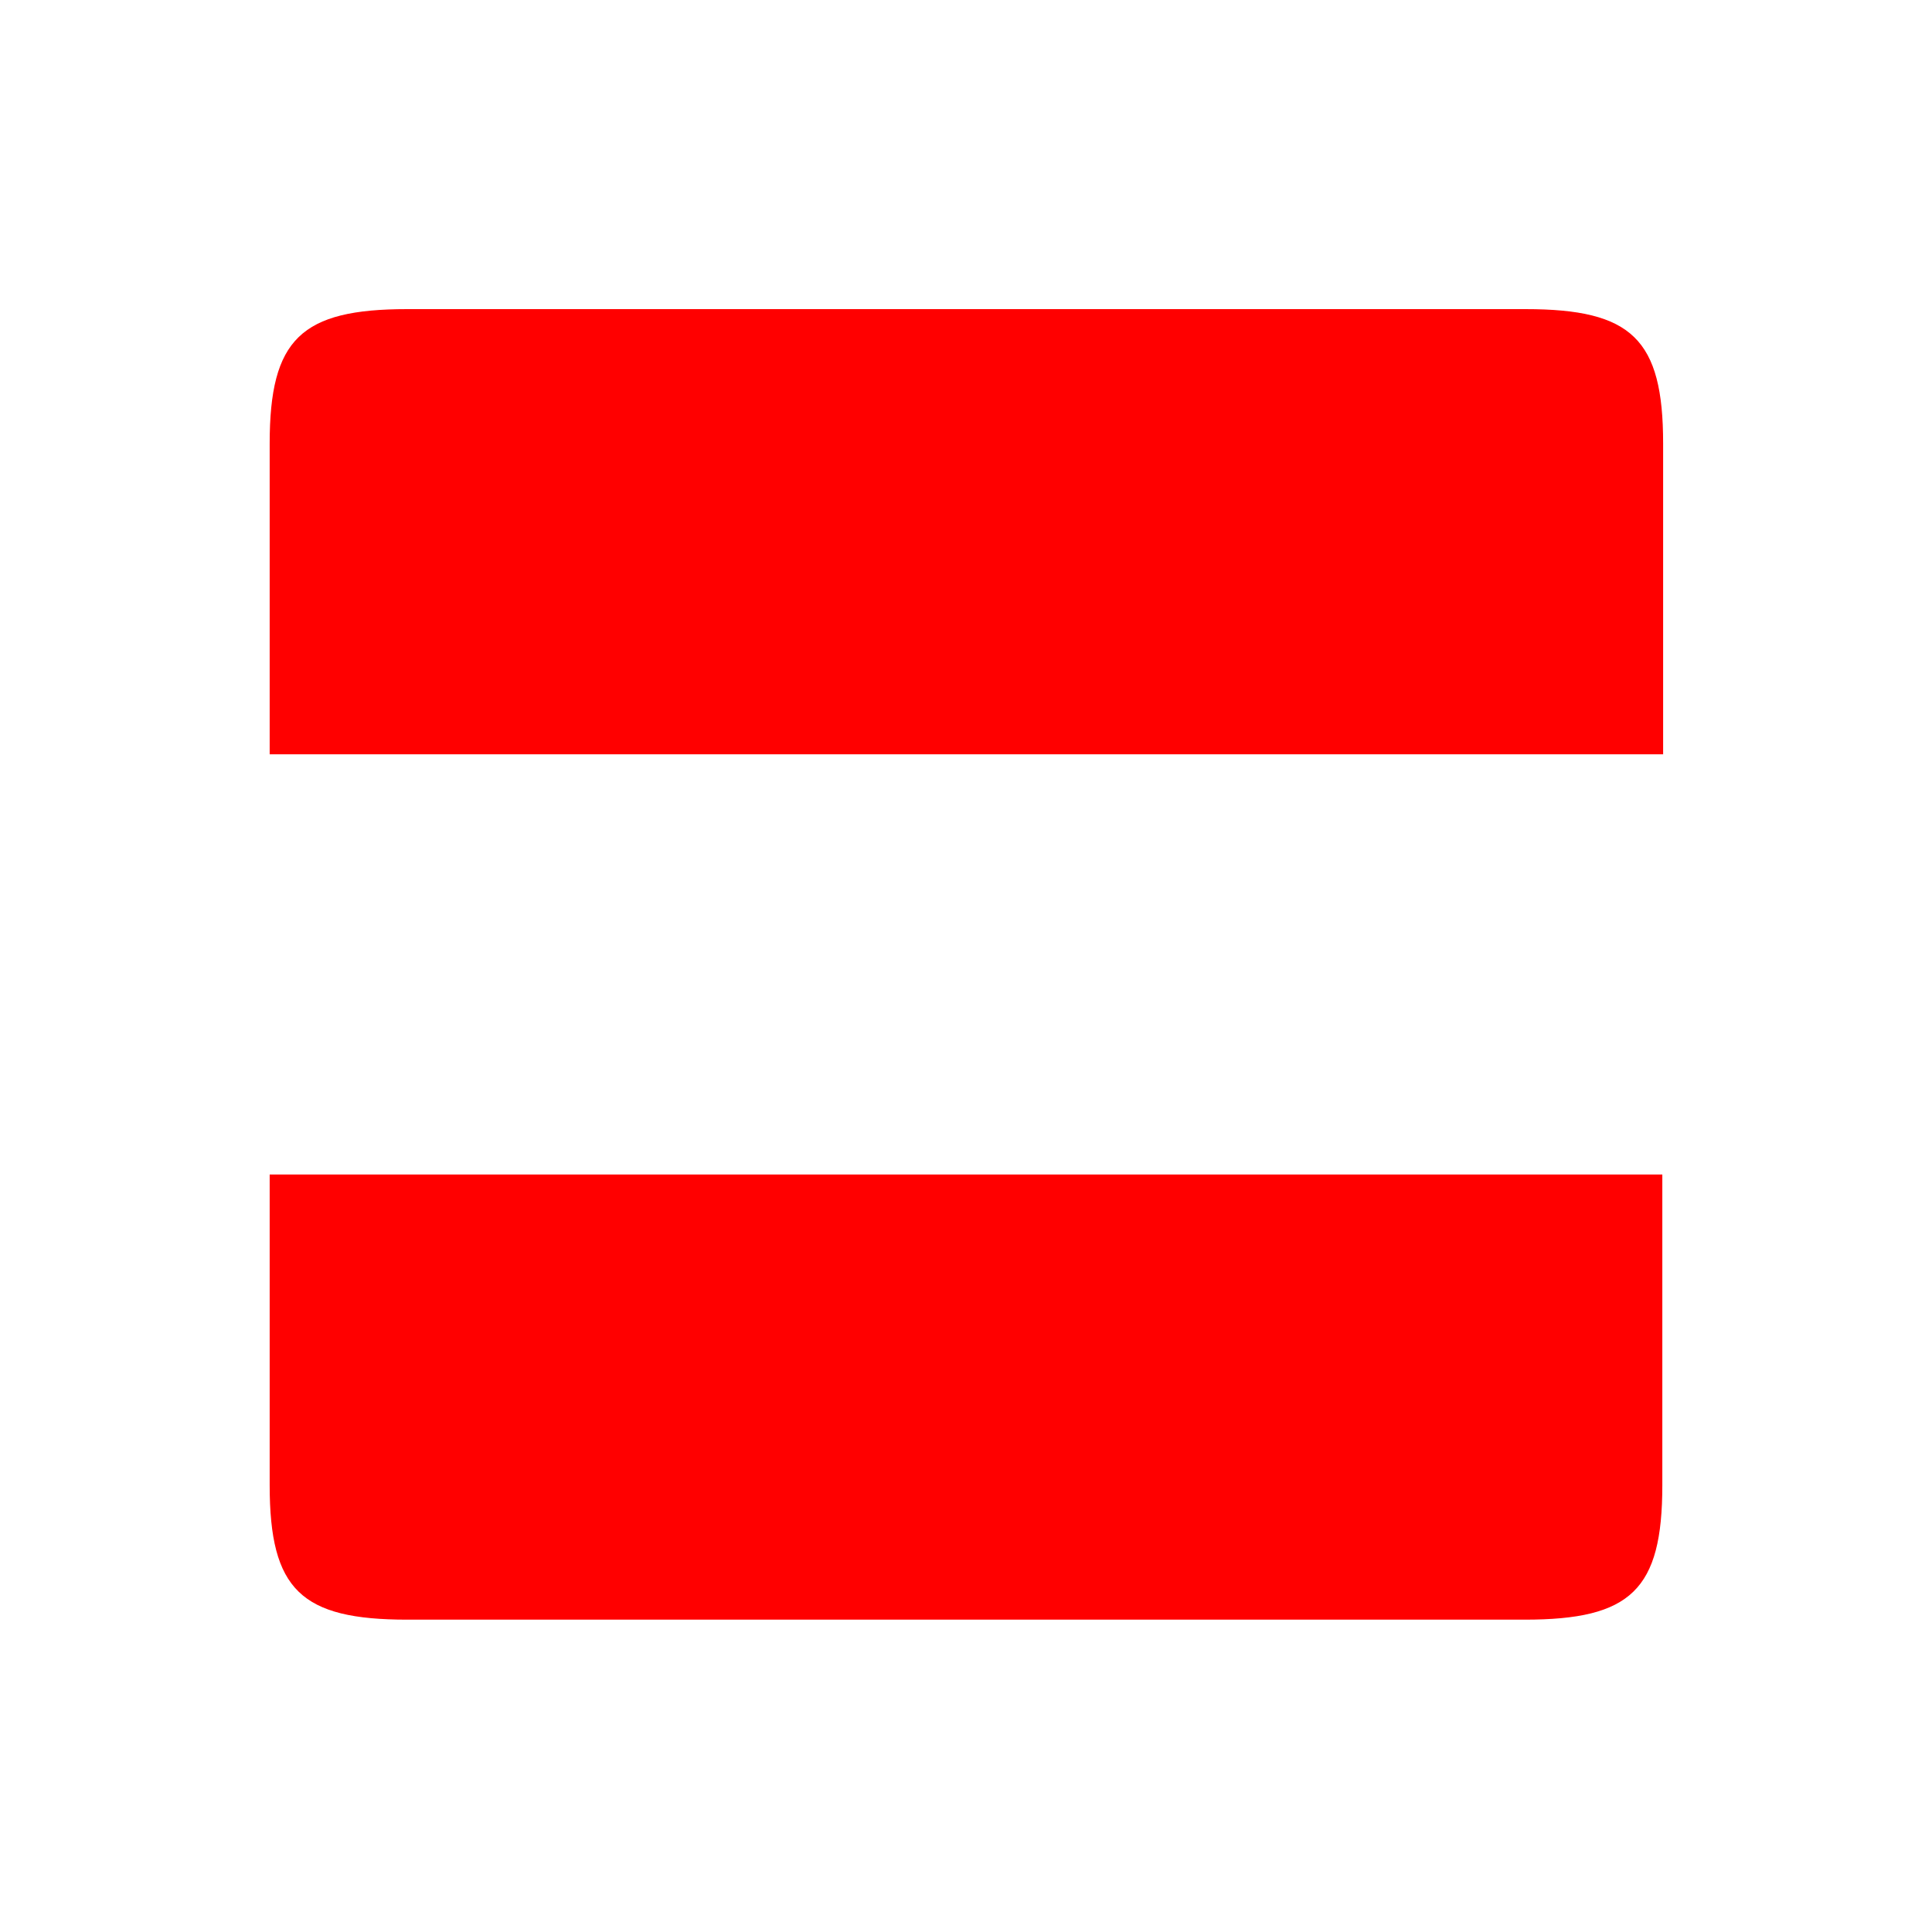
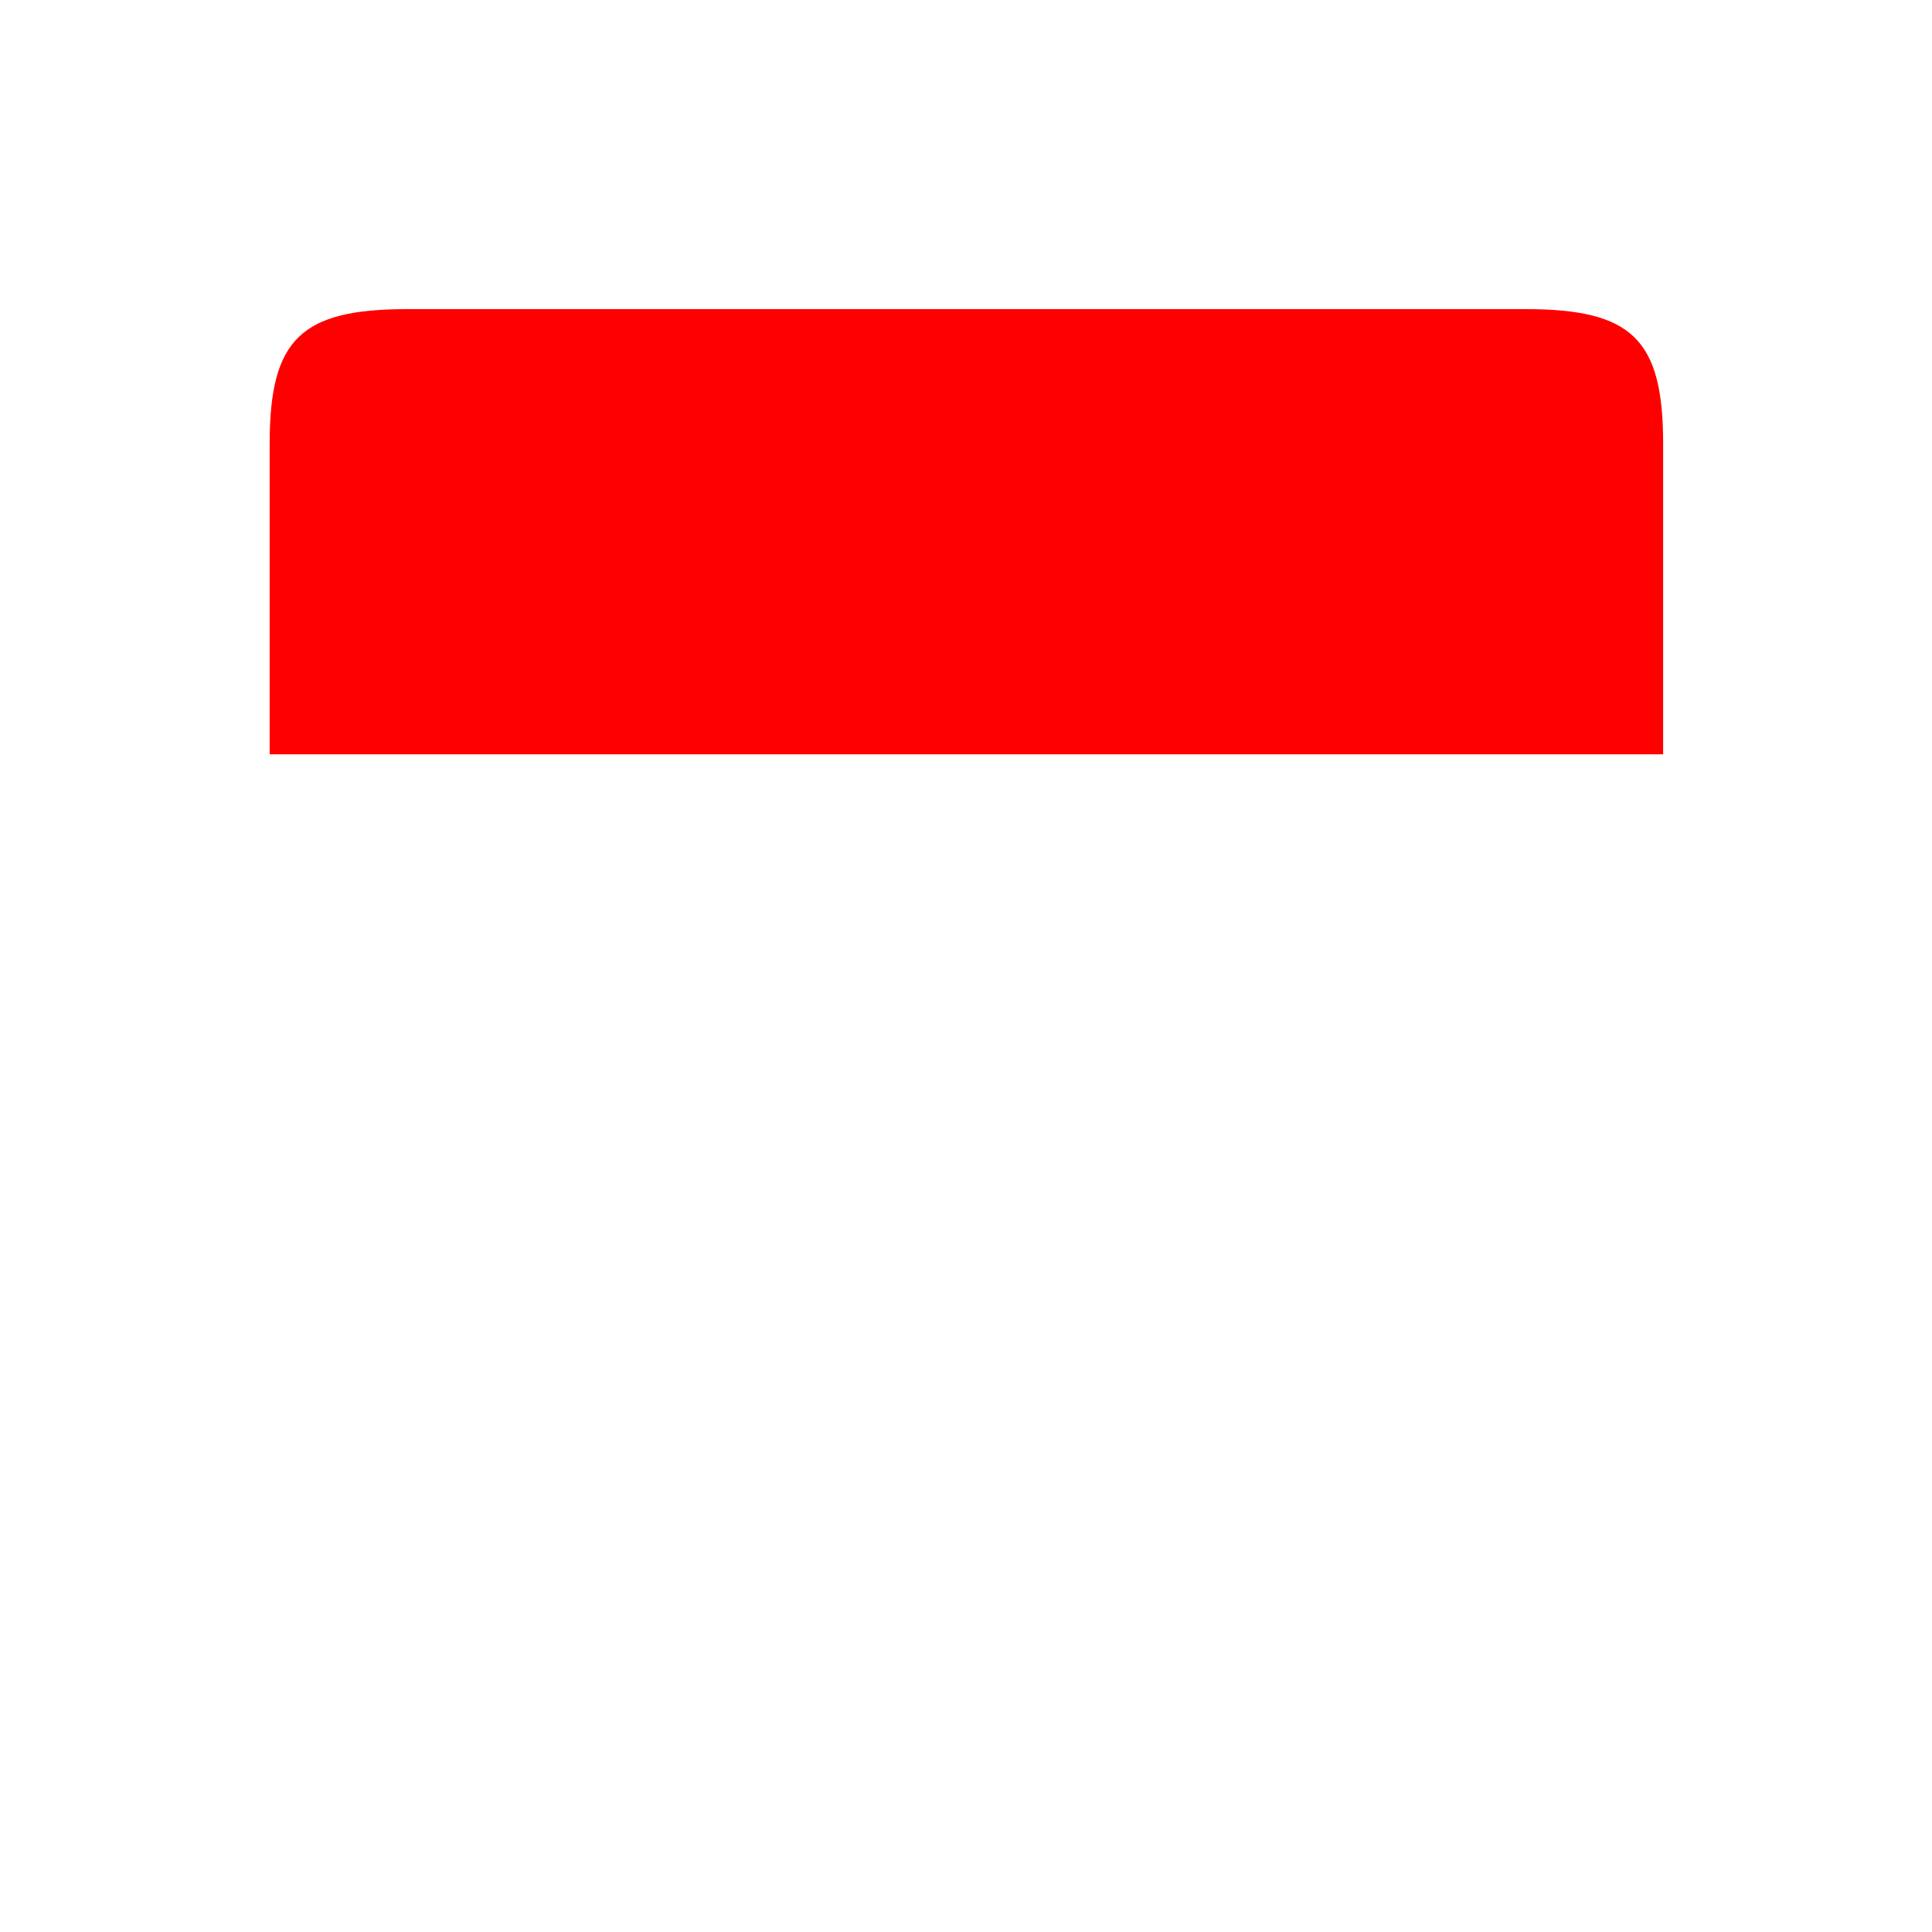
<svg xmlns="http://www.w3.org/2000/svg" id="Icons" width="24" height="24" viewBox="0 0 24 24">
  <defs>
    <style>.cls-1{fill:red;}</style>
  </defs>
-   <path class="cls-1" d="M3.35,14.59v3.86c0,1.3,.39,1.67,1.71,1.67h13.88c1.32,0,1.71-.37,1.71-1.67v-3.86H3.35Z" />
-   <path class="cls-1" d="M20.66,9.37v-3.86c0-1.3-.39-1.67-1.71-1.67H5.06c-1.32,0-1.71,.37-1.71,1.67v3.86H20.66Z" />
+   <path class="cls-1" d="M20.66,9.37v-3.86c0-1.3-.39-1.67-1.71-1.67H5.06c-1.32,0-1.71,.37-1.71,1.67v3.86H20.66" />
</svg>